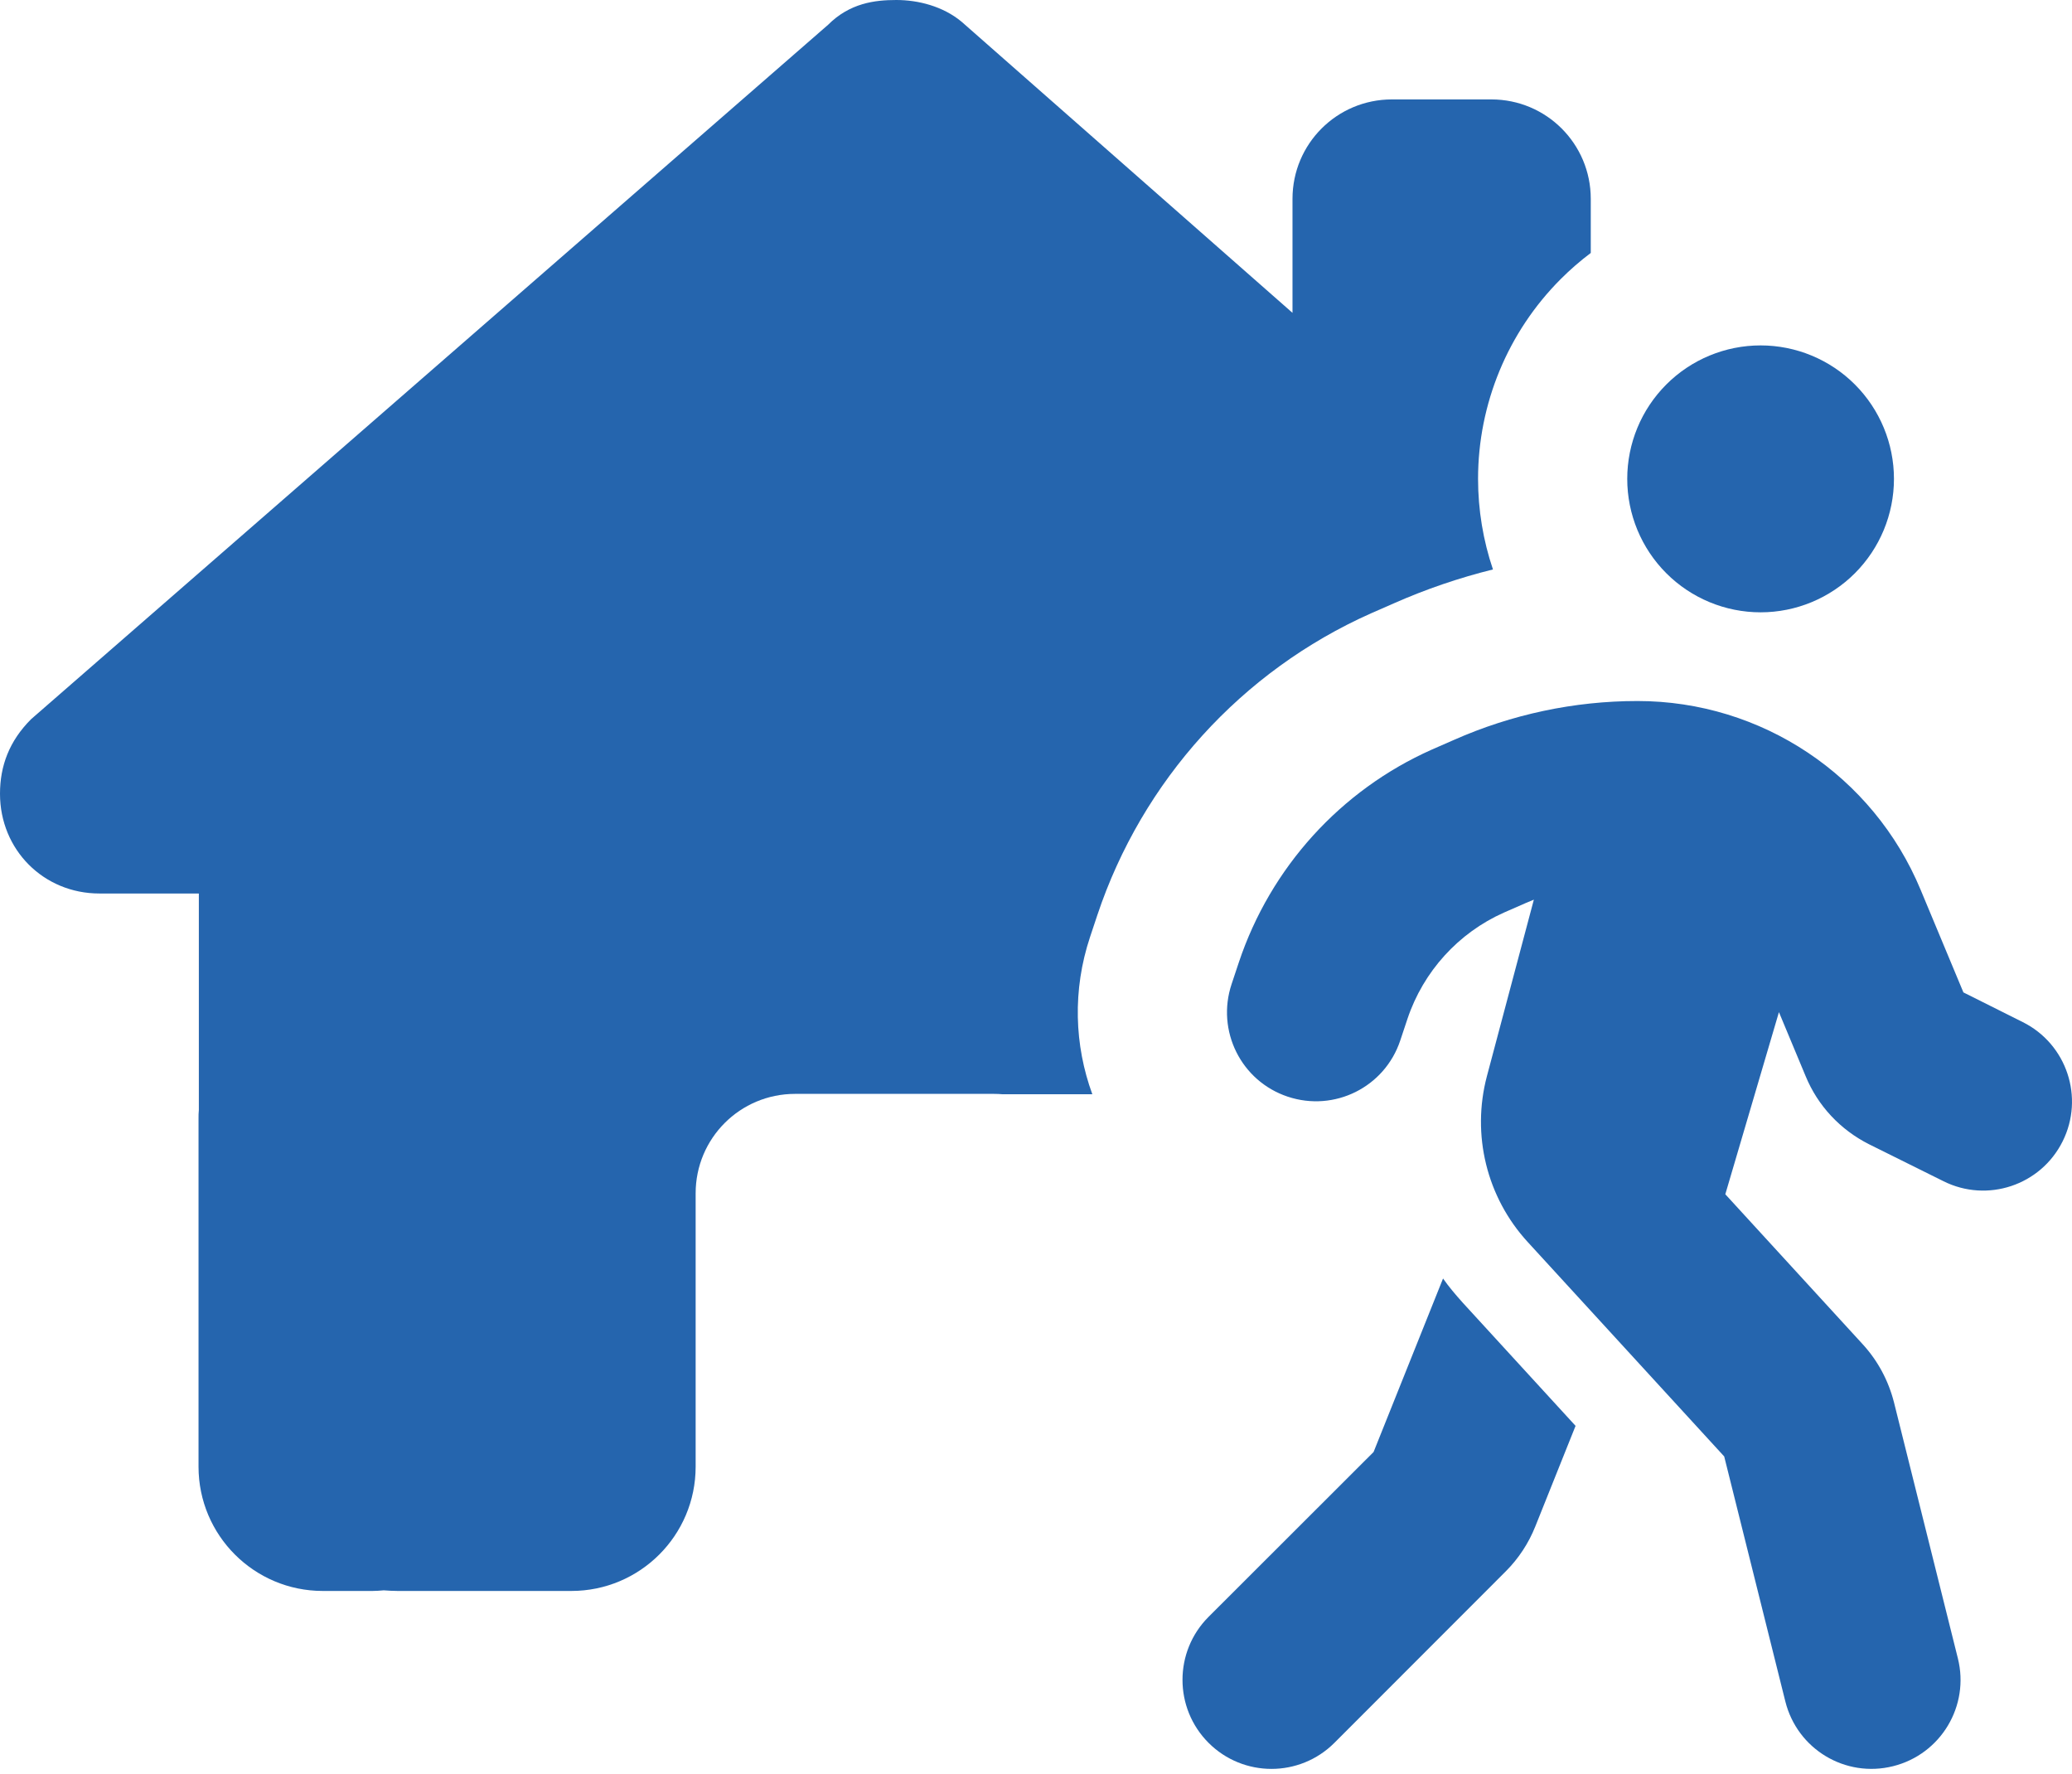
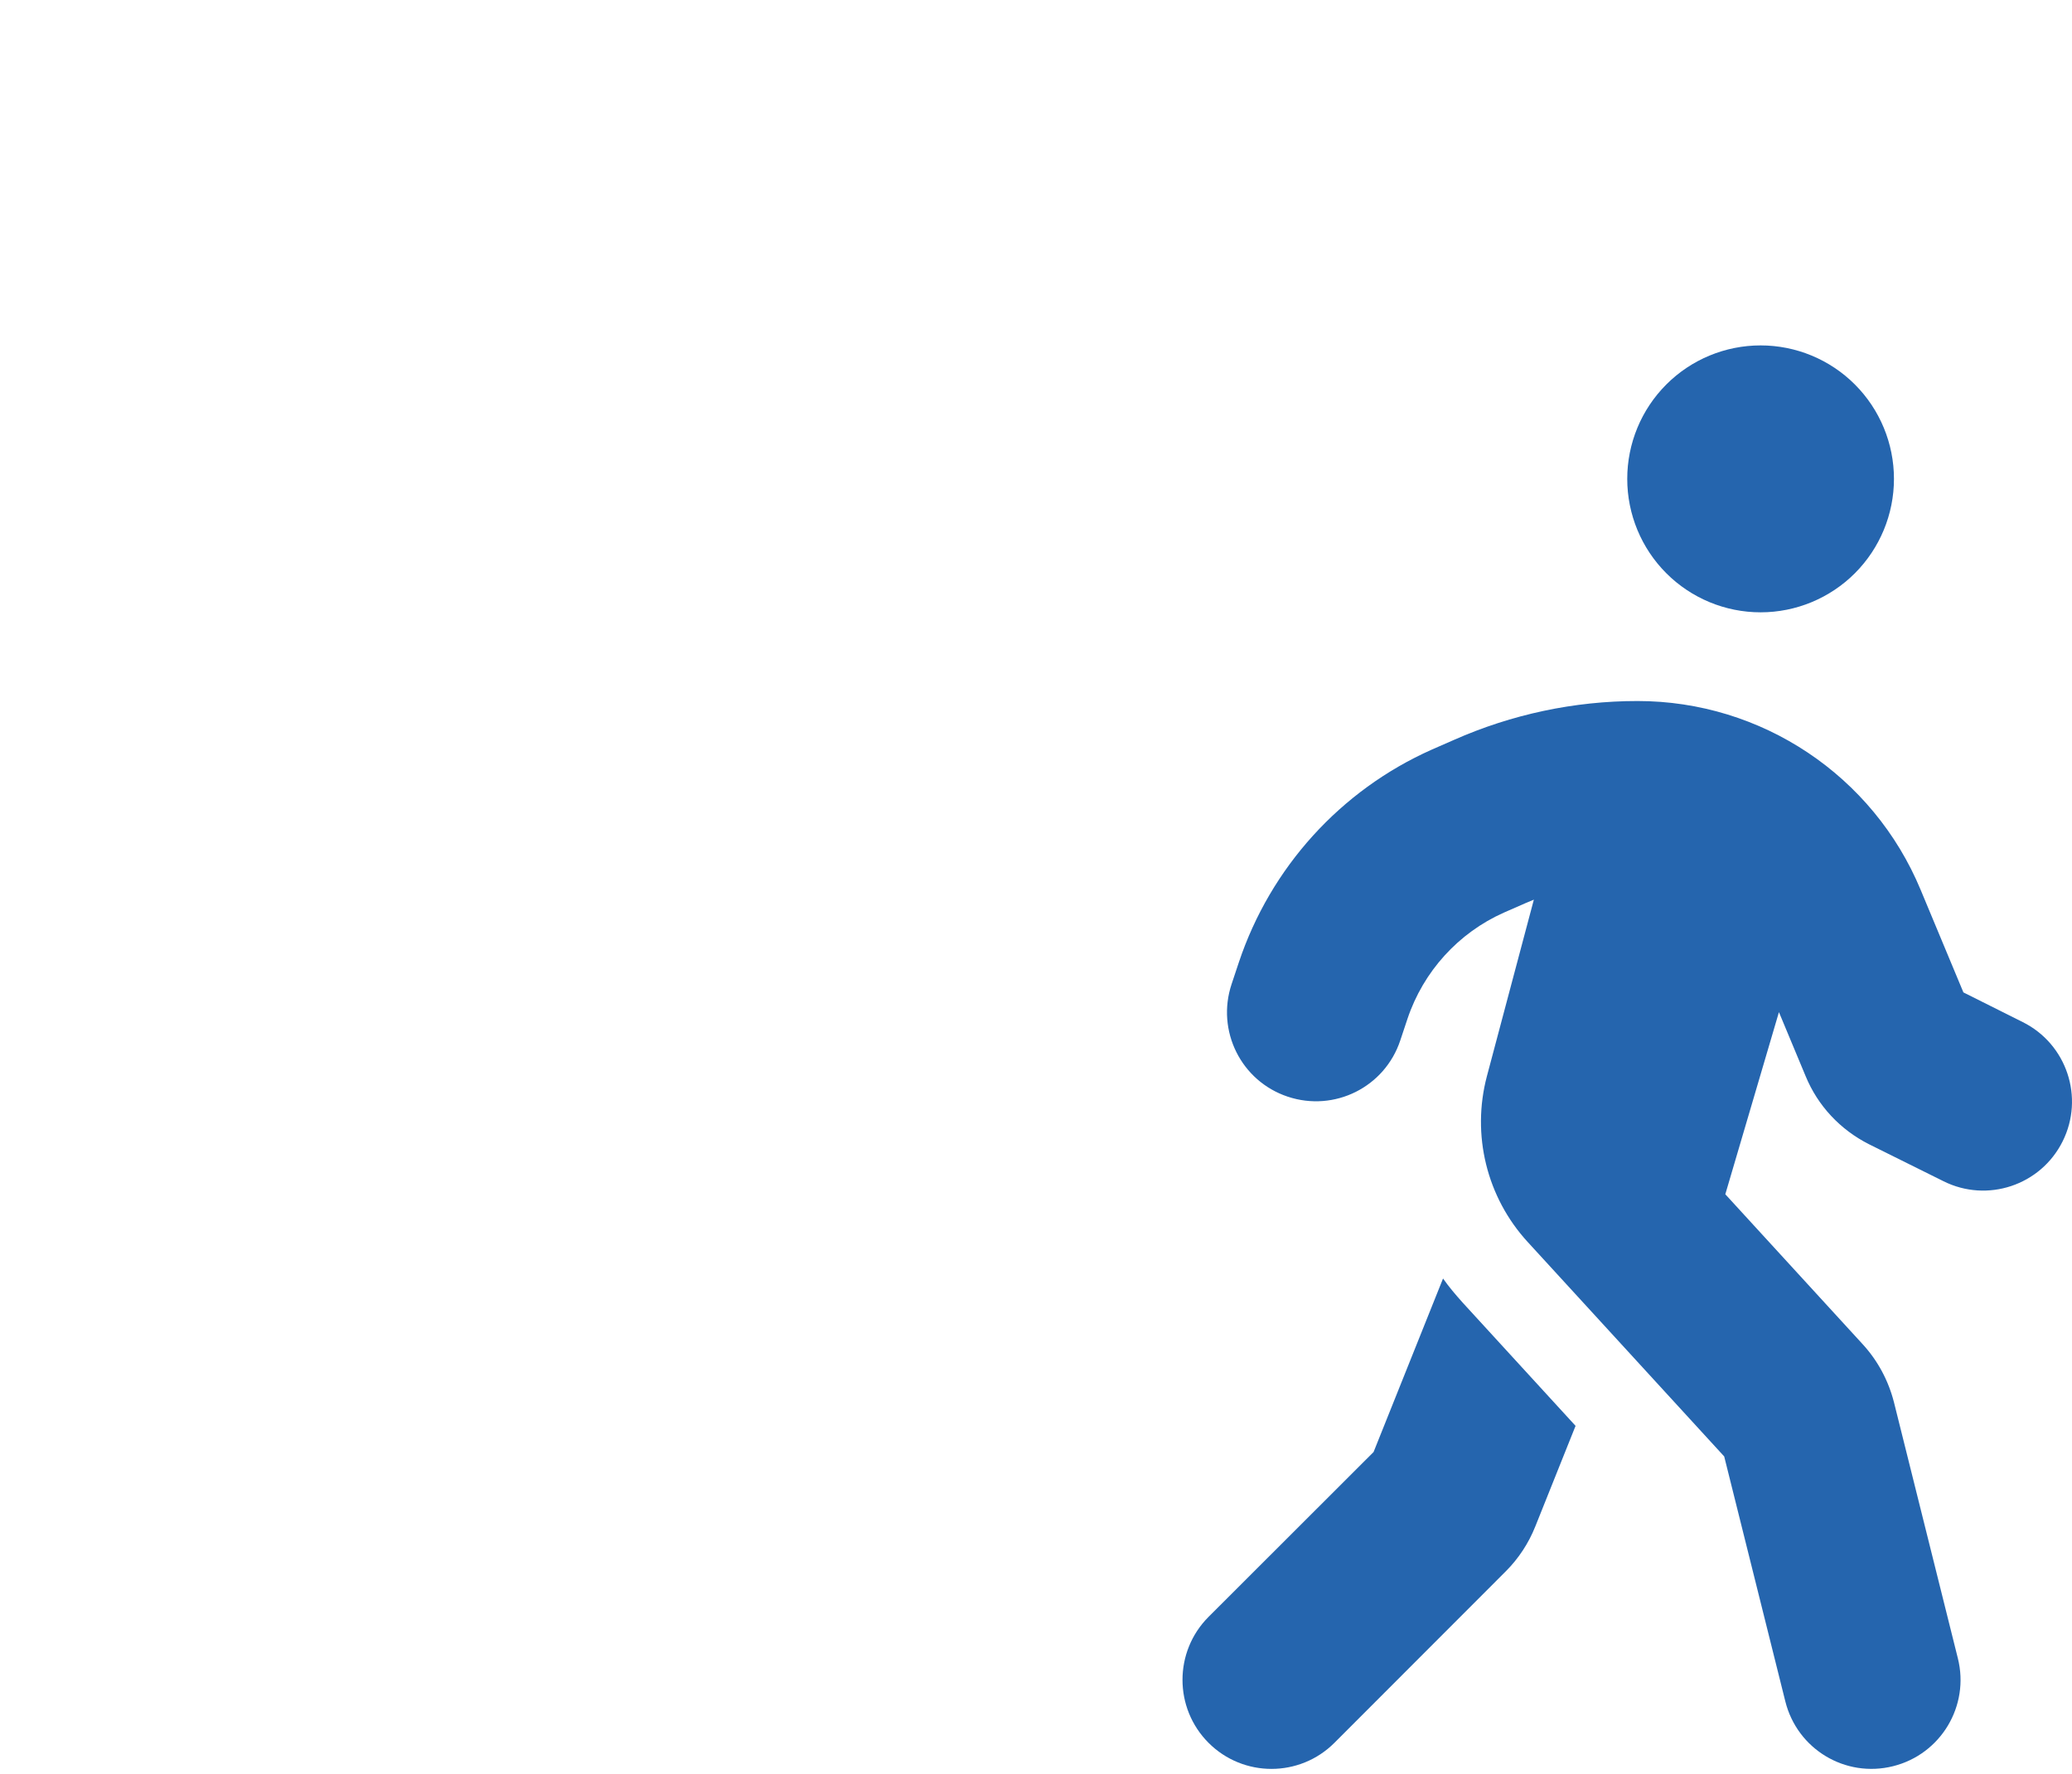
<svg xmlns="http://www.w3.org/2000/svg" width="250" height="214" viewBox="0 0 250 214" fill="none">
  <path d="M196.337 57.766C196.337 53.496 198.032 49.401 201.05 46.382C204.067 43.363 208.16 41.667 212.427 41.667C216.695 41.667 220.787 43.363 223.805 46.382C226.822 49.401 228.518 53.496 228.518 57.766C228.518 62.036 226.822 66.131 223.805 69.15C220.787 72.169 216.695 73.865 212.427 73.865C208.16 73.865 204.067 72.169 201.05 69.15C198.032 66.131 196.337 62.036 196.337 57.766ZM185.107 108.512C184.772 108.646 184.47 108.781 184.135 108.915L181.453 110.089C175.956 112.537 171.732 117.199 169.821 122.901L168.949 125.517C167.072 131.152 161.005 134.17 155.373 132.292C149.741 130.414 146.725 124.343 148.602 118.708L149.473 116.092C153.295 104.655 161.742 95.331 172.737 90.434L175.419 89.26C182.392 86.174 189.934 84.565 197.577 84.565C212.528 84.565 226.004 93.553 231.736 107.338L236.898 119.715L244.072 123.303C249.368 125.953 251.514 132.393 248.865 137.692C246.217 142.992 239.781 145.138 234.485 142.488L225.501 138.028C222.048 136.284 219.333 133.399 217.858 129.81L214.64 122.096L208.17 144.065L224.763 162.176C226.573 164.155 227.847 166.537 228.518 169.153L236.228 200.043C237.669 205.779 234.183 211.615 228.417 213.057C222.651 214.499 216.852 211.011 215.411 205.242L208.036 175.693L184.336 149.834C179.375 144.434 177.531 136.887 179.408 129.81L185.073 108.512H185.107ZM165.731 175.157L174.112 154.227C174.816 155.234 175.62 156.173 176.458 157.112L190.102 172.004L185.241 184.145C184.437 186.158 183.23 188.002 181.688 189.545L161.005 210.24C156.815 214.432 150.01 214.432 145.819 210.24C141.629 206.047 141.629 199.238 145.819 195.046L165.731 175.157Z" fill="#2565AE" />
-   <path fill-rule="evenodd" clip-rule="evenodd" d="M120.957 132H131.797C129.632 126.092 129.386 119.438 131.525 113.019L132.401 110.388C137.816 94.181 149.79 80.95 165.414 73.991L165.467 73.968L168.17 72.784C172.038 71.075 176.042 69.707 180.135 68.693C178.955 65.205 178.337 61.517 178.337 57.766C178.337 48.725 181.926 40.053 188.318 33.658C189.455 32.52 190.665 31.471 191.936 30.515V23.985C191.936 17.352 186.575 11.993 179.94 11.993H167.944C161.308 11.993 155.948 17.352 155.948 23.985V37.739L116.024 2.623C113.774 0.75 110.775 0 108.151 0C105.527 0 102.528 0.375 99.904 2.998L3.749 86.759C1.125 89.382 0 92.381 0 95.754C0 102.499 5.248 107.784 11.996 107.784H23.992V133.905C23.954 134.242 23.954 134.58 23.954 134.954V176.928C23.954 185.211 30.665 191.919 38.949 191.919H44.947C45.397 191.919 45.847 191.882 46.297 191.844C46.859 191.882 47.422 191.919 47.984 191.919H59.942H68.939C77.224 191.919 83.934 185.211 83.934 176.928V167.934V143.949C83.934 137.315 89.295 131.956 95.93 131.956H119.922C120.271 131.956 120.616 131.971 120.957 132Z" fill="#2565AE" />
</svg>